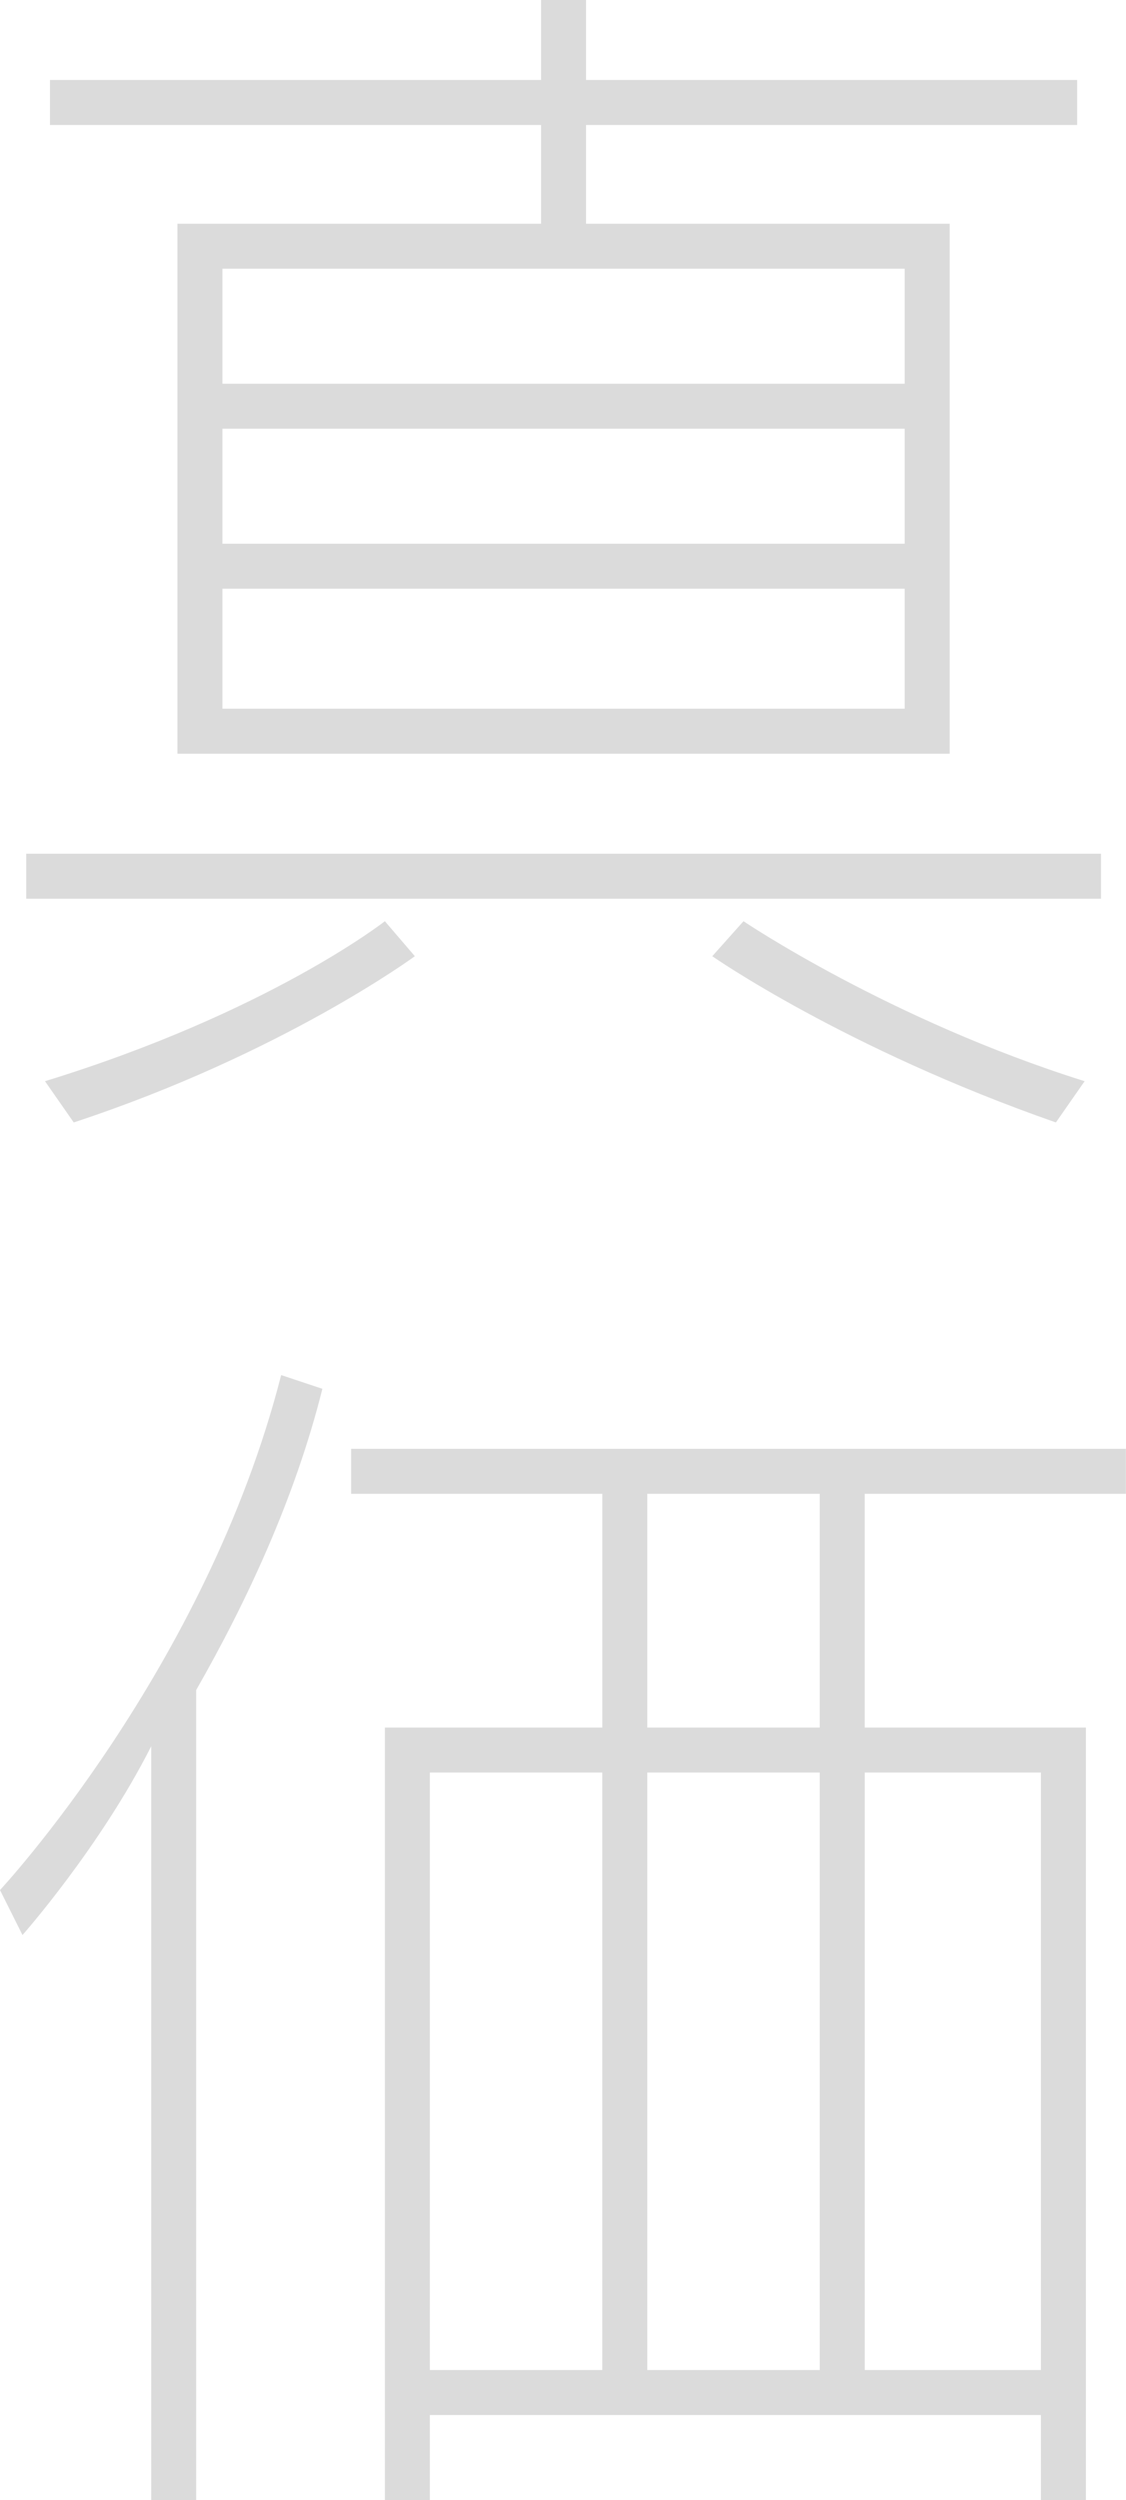
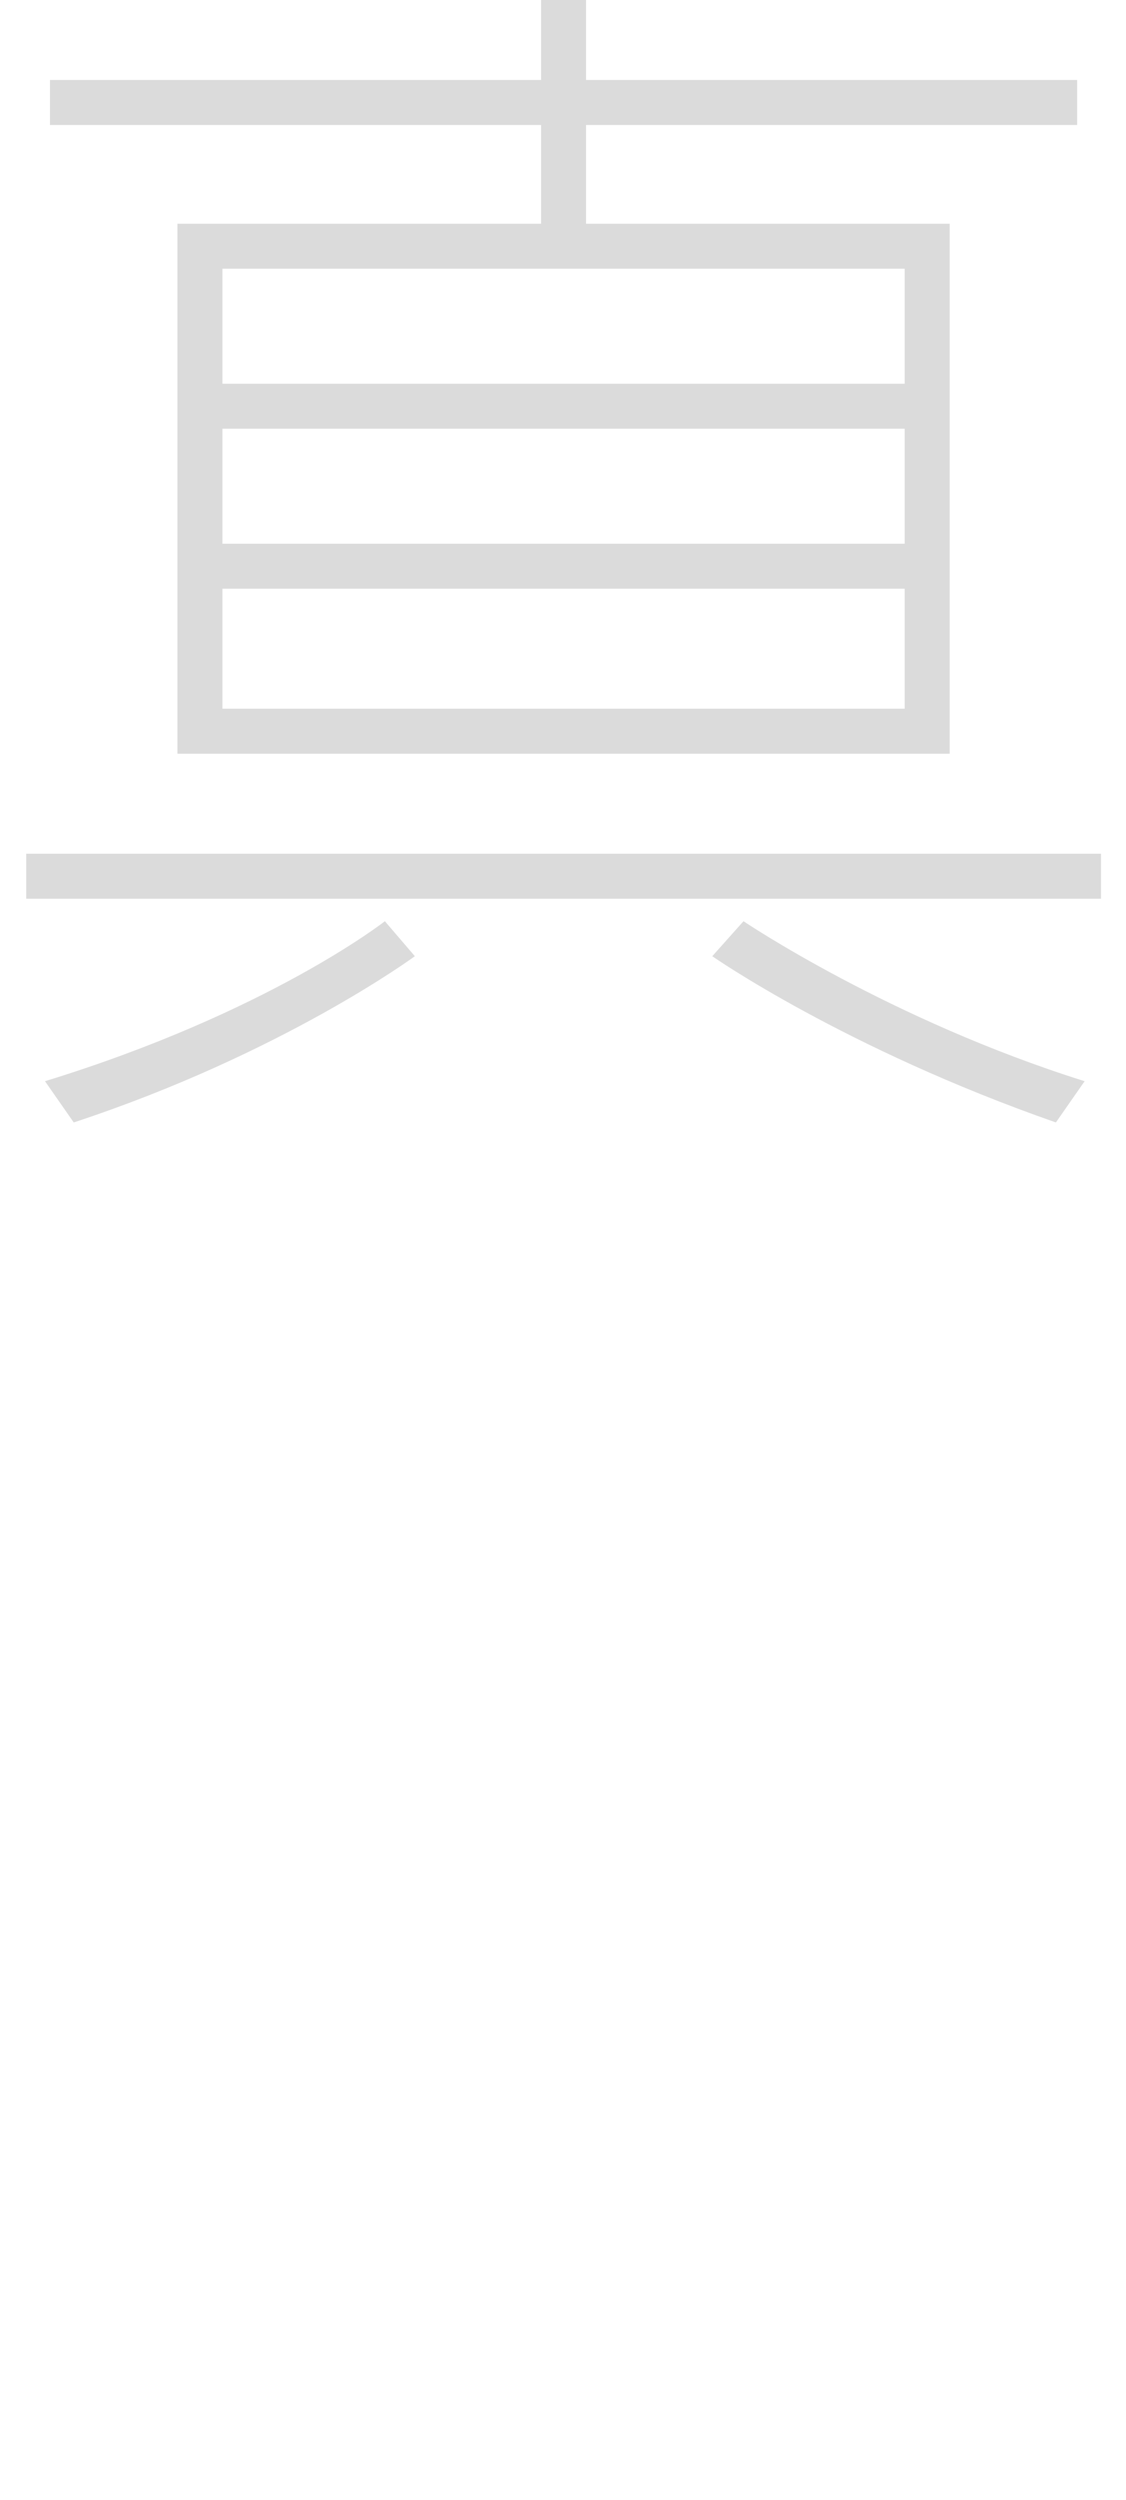
<svg xmlns="http://www.w3.org/2000/svg" viewBox="0 0 90.11 200.01">
  <g fill="#4d4d4d" opacity=".2">
    <path d="m2.1 71.9v-3.6h86.01v3.6zm31.1 4.6s-10.6 7.8-27.3 13.3l-2.3-3.3c17.9-5.5 27.2-12.8 27.2-12.8zm-19-16.2v-42.4h29.1v-7.9h-39.3v-3.6h39.3v-6.4h3.6v6.4h39.3v3.6h-39.3v7.9h29.1v42.4zm58.2-38.8h-54.6v9.2h54.6zm0 12.8h-54.6v9.2h54.6zm0 12.8h-54.6v9.6h54.6zm12.1 42.7c-16.9-5.9-27.5-13.3-27.5-13.3l2.5-2.8s11.7 7.9 27.3 12.8z" />
-     <path d="m12.1 200.01v-60.3c-4.1 8.1-10.3 15.1-10.3 15.1l-1.8-3.6s16.5-17.7 22.5-41.2l3.3 1.1c-2.2 8.8-6.1 17.1-10.1 24.1v64.8zm71.2 0v-6.8h-48.9v6.8h-3.6v-61.8h17.4v-18.7h-20.1v-3.6h62v3.6h-20.9v18.7h17.7v61.8zm-35.1-58.2h-13.8v47.8h13.8zm17.4-22.3h-13.8v18.7h13.8zm0 22.3h-13.8v47.8h13.8zm17.7 0h-14.1v47.8h14.1z" />
  </g>
</svg>